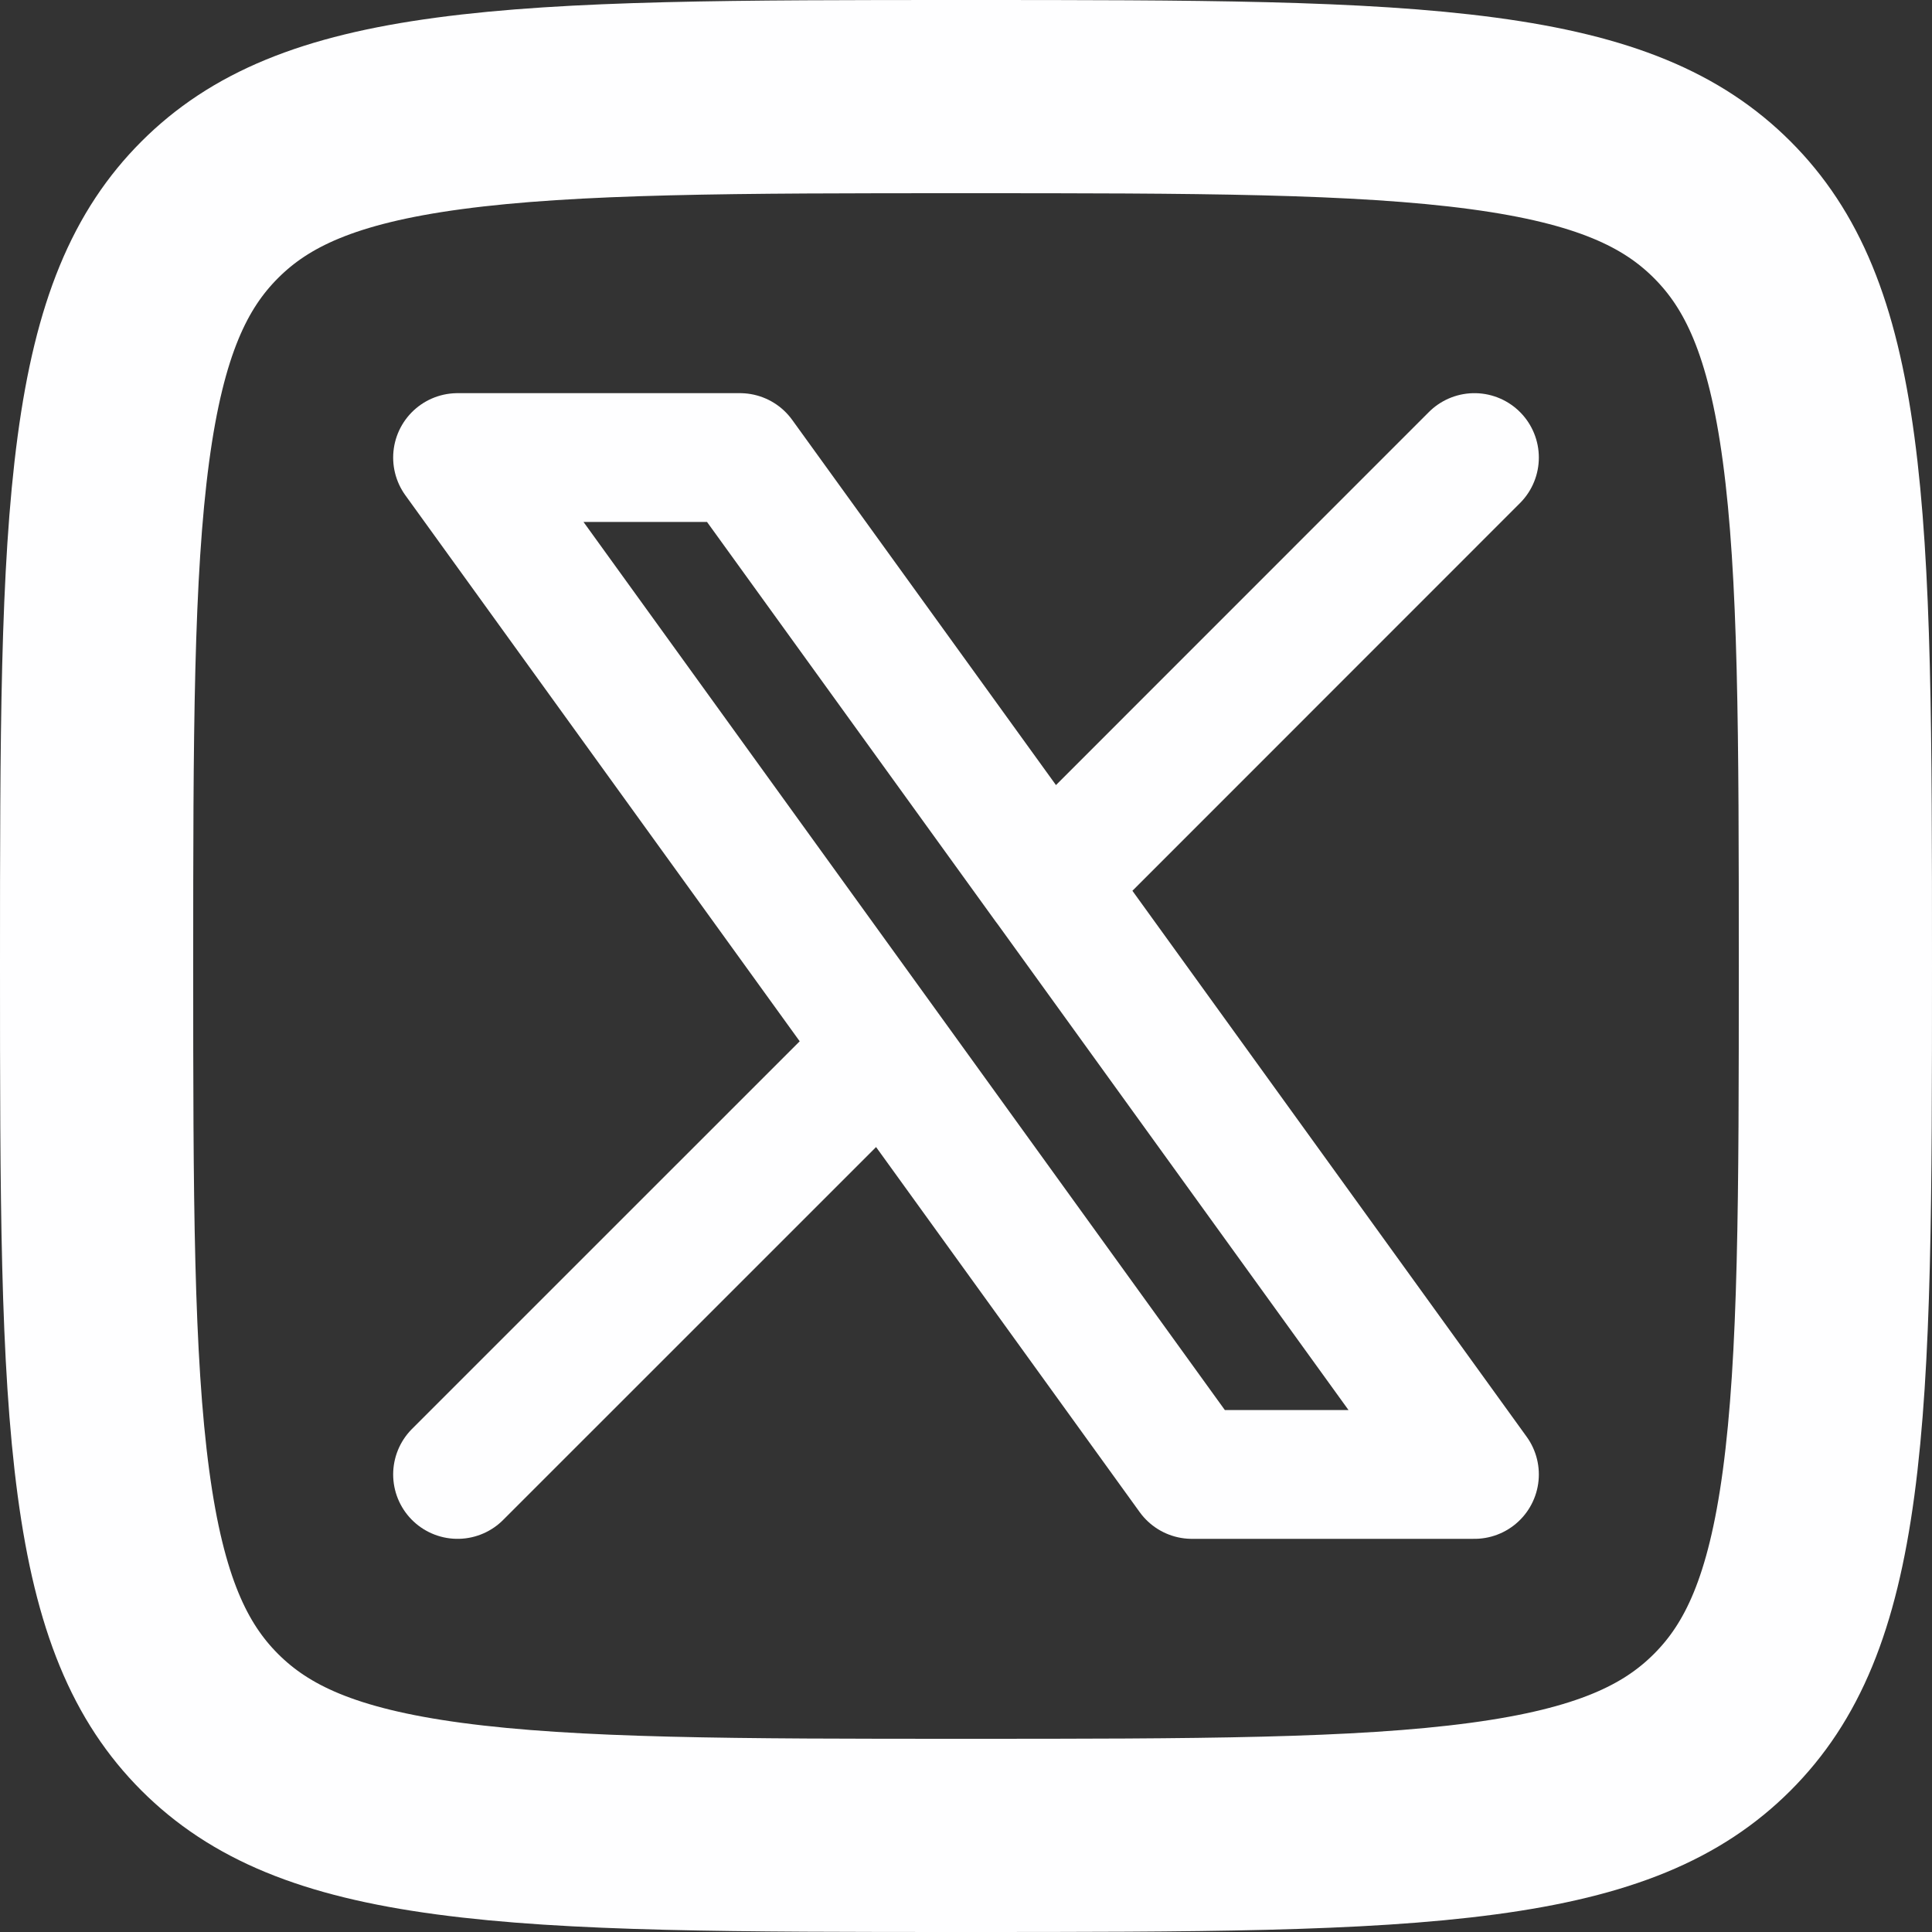
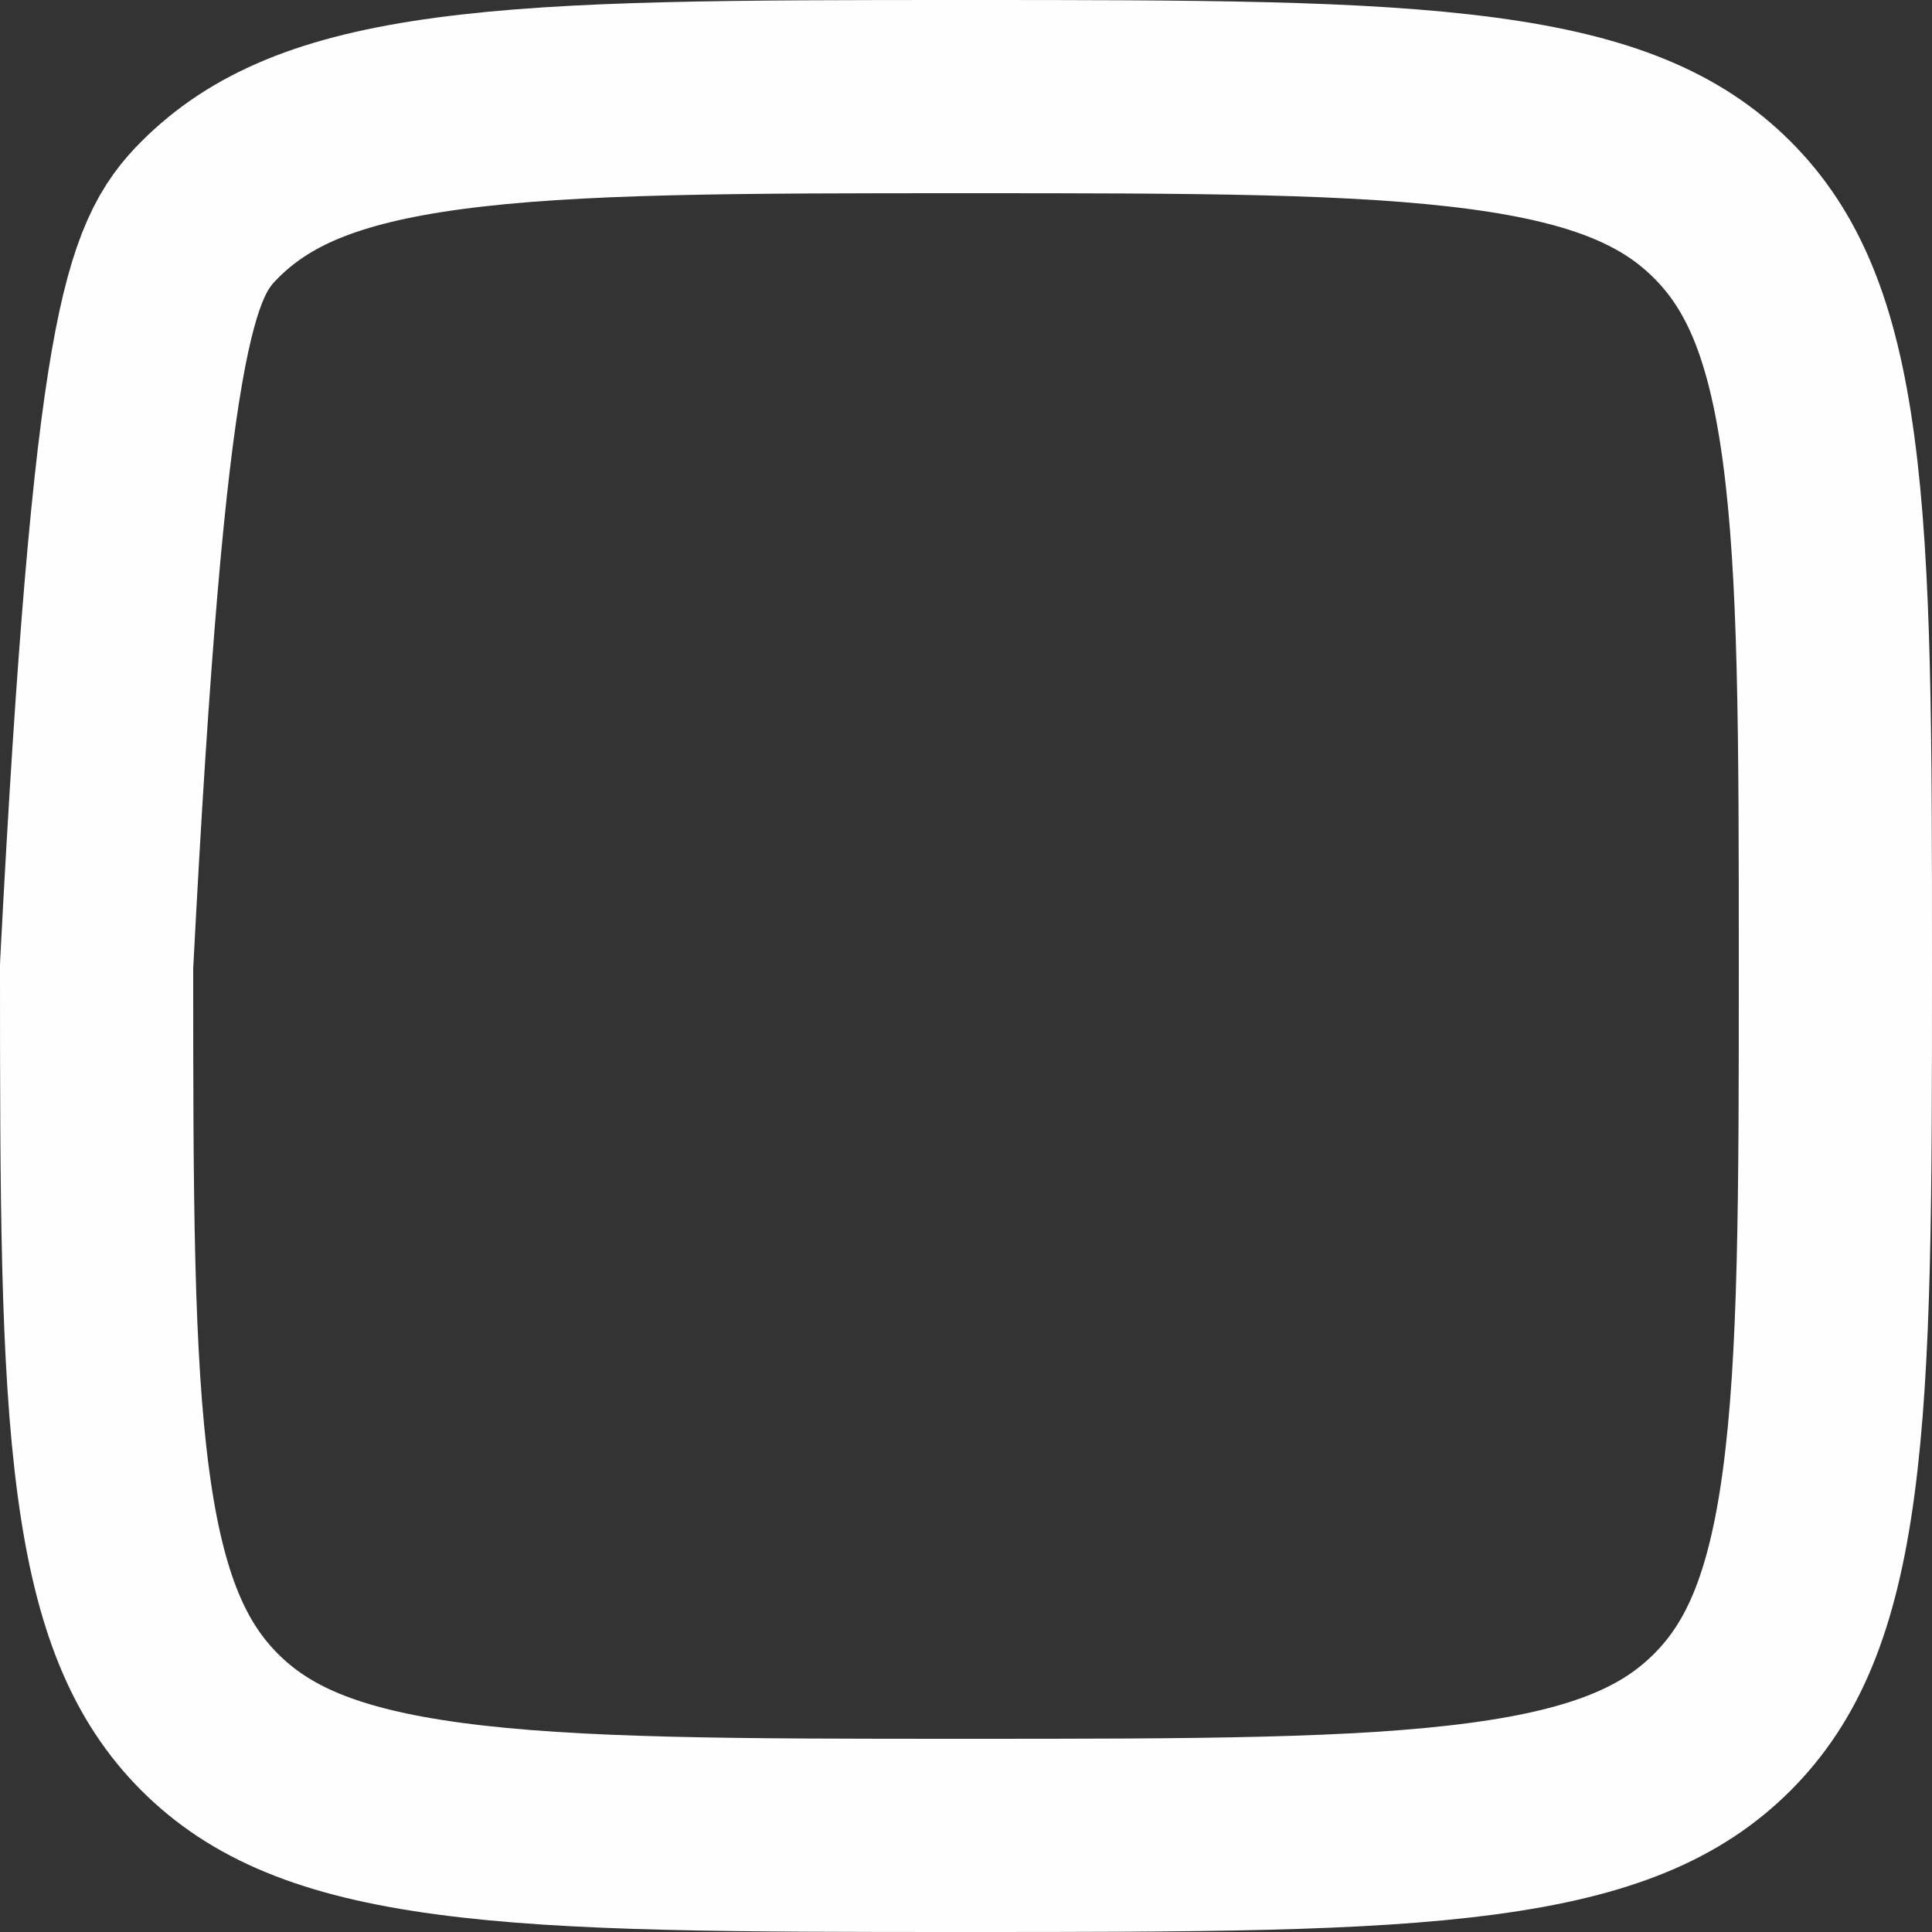
<svg xmlns="http://www.w3.org/2000/svg" width="30" height="30" viewBox="0 0 30 30" fill="none">
  <rect x="0" y="0" width="30" height="30" fill="#333333" stroke="none" />
-   <path d="M1.5 15C1.5 11.422 1.503 8.89 1.761 6.97C2.013 5.094 2.484 4.03 3.257 3.257C4.03 2.484 5.093 2.013 6.97 1.761C8.889 1.503 11.422 1.5 15.002 1.5C18.579 1.5 21.112 1.503 23.031 1.761C24.907 2.013 25.97 2.484 26.743 3.257C27.516 4.03 27.987 5.093 28.239 6.97C28.497 8.889 28.5 11.421 28.5 15C28.5 18.578 28.497 21.11 28.239 23.03C27.987 24.906 27.516 25.97 26.743 26.743C25.97 27.516 24.907 27.987 23.03 28.239C21.111 28.497 18.578 28.5 15 28.5C11.422 28.5 8.89 28.497 6.971 28.239C5.095 27.987 4.031 27.516 3.257 26.743C2.484 25.969 2.014 24.905 1.762 23.03C1.504 21.111 1.5 18.578 1.5 15Z" stroke="#FEFEFF" stroke-width="3" stroke-linecap="round" stroke-linejoin="round" />
-   <path d="M7.105 22.895L13.727 16.274M13.727 16.274L7.105 7.105H11.49L16.274 13.728L22.895 7.105M13.727 16.274L18.508 22.895H22.895L16.274 13.726" stroke="#FEFEFF" stroke-width="2" stroke-linecap="round" stroke-linejoin="round" />
+   <path d="M1.5 15C2.013 5.094 2.484 4.03 3.257 3.257C4.03 2.484 5.093 2.013 6.97 1.761C8.889 1.503 11.422 1.5 15.002 1.5C18.579 1.5 21.112 1.503 23.031 1.761C24.907 2.013 25.97 2.484 26.743 3.257C27.516 4.03 27.987 5.093 28.239 6.97C28.497 8.889 28.5 11.421 28.5 15C28.5 18.578 28.497 21.11 28.239 23.03C27.987 24.906 27.516 25.97 26.743 26.743C25.97 27.516 24.907 27.987 23.03 28.239C21.111 28.497 18.578 28.5 15 28.5C11.422 28.5 8.89 28.497 6.971 28.239C5.095 27.987 4.031 27.516 3.257 26.743C2.484 25.969 2.014 24.905 1.762 23.03C1.504 21.111 1.5 18.578 1.5 15Z" stroke="#FEFEFF" stroke-width="3" stroke-linecap="round" stroke-linejoin="round" />
</svg>